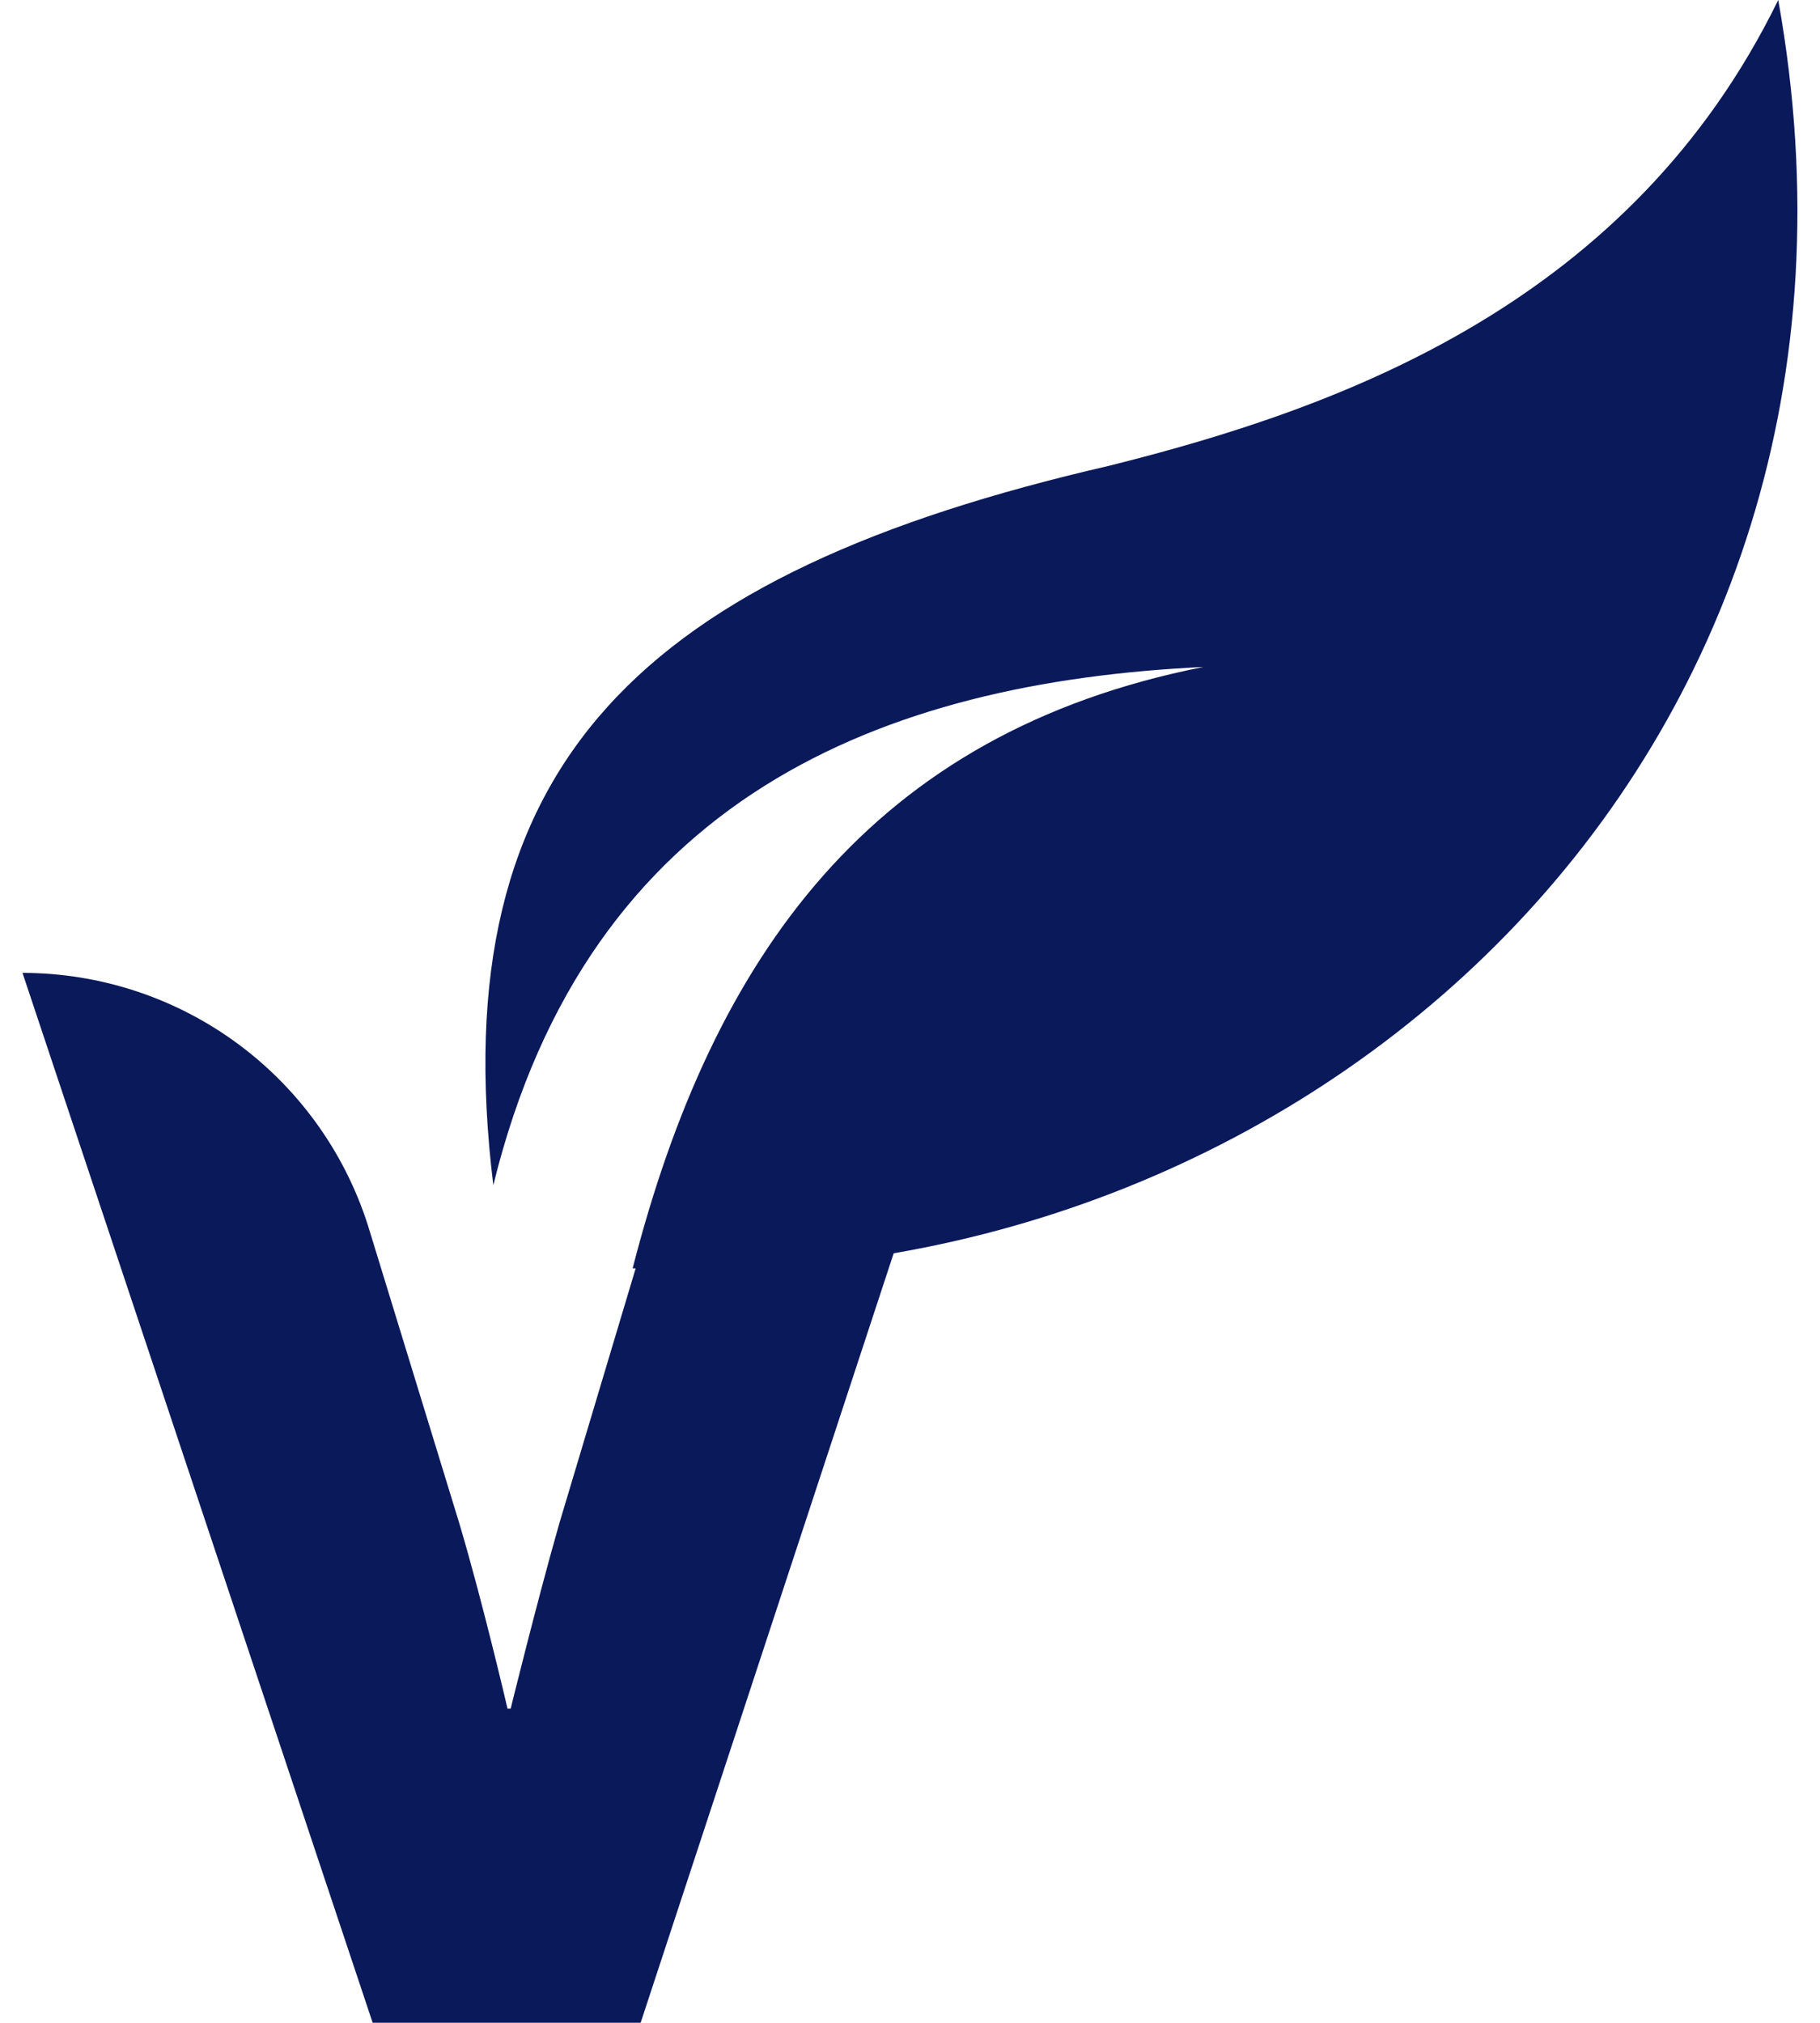
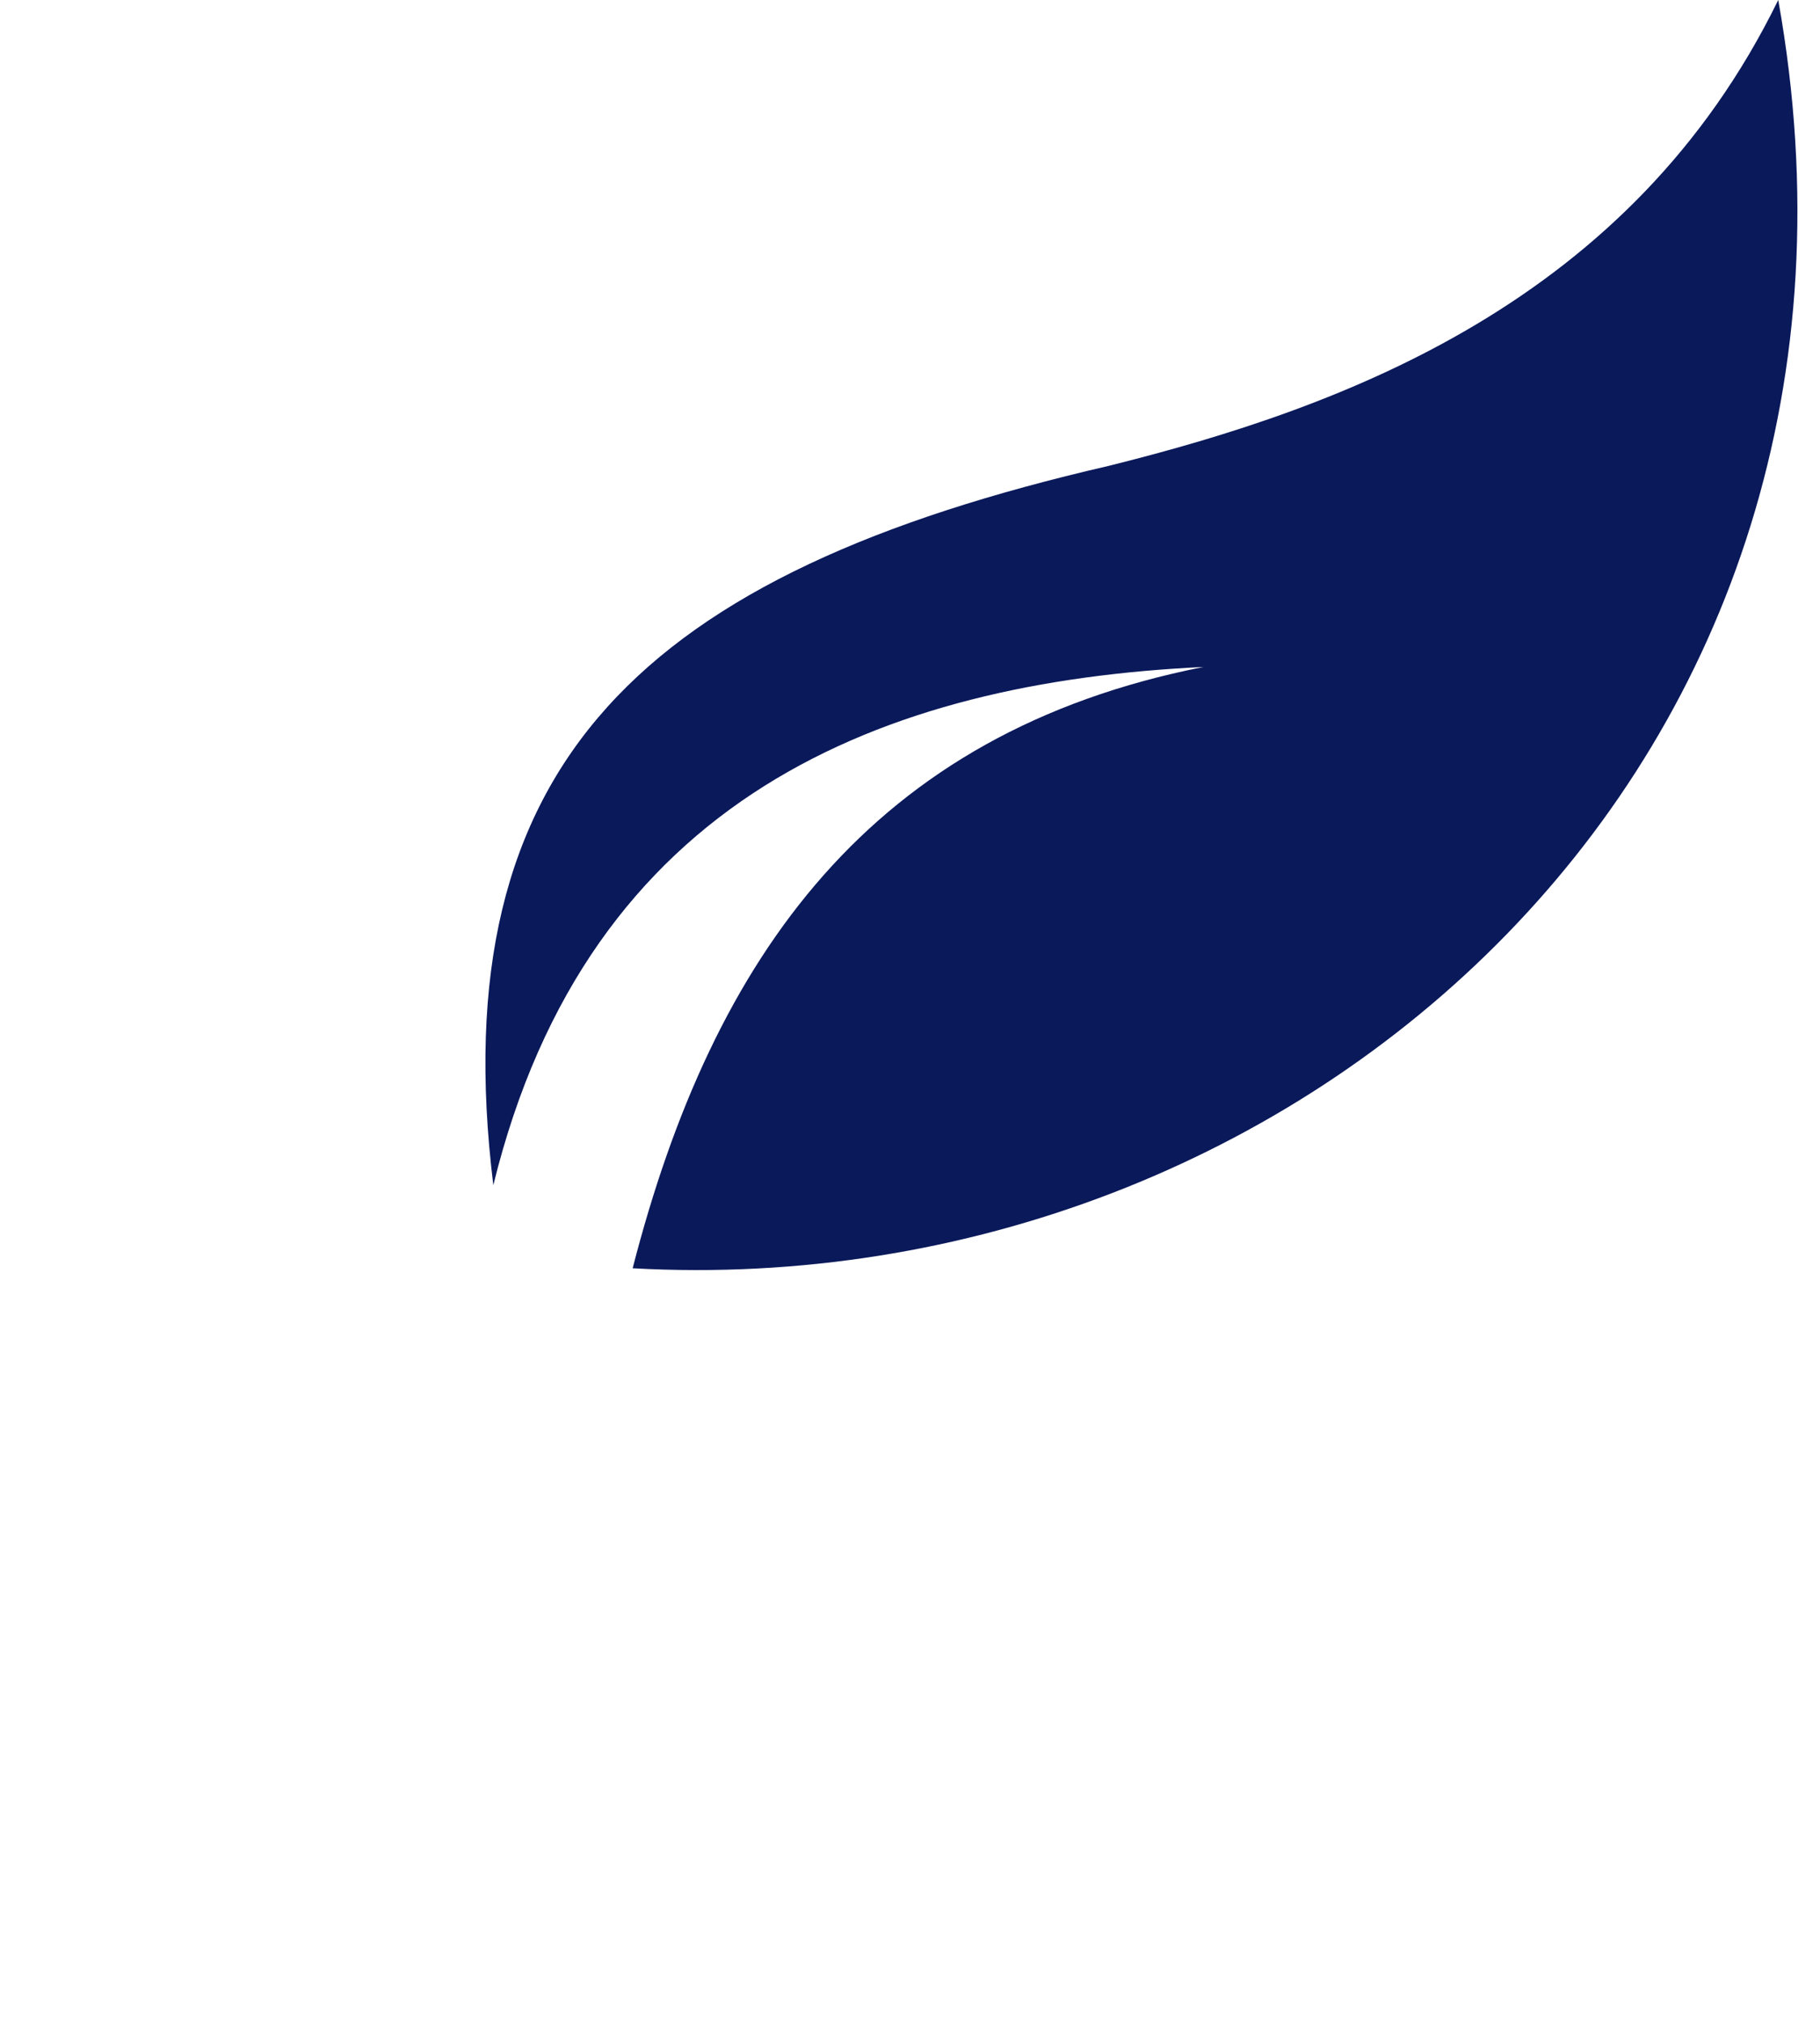
<svg xmlns="http://www.w3.org/2000/svg" width="36" height="40" viewBox="0 0 36 40" fill="none">
  <g id="Dietary Requirements">
-     <path id="Vector" d="M0.445 19.238C1.99 19.239 3.493 19.737 4.731 20.66C5.97 21.584 6.877 22.882 7.318 24.362L9.085 30.122C9.553 31.694 10.039 33.788 10.039 33.788H10.101C10.101 33.788 10.622 31.668 11.064 30.122L12.831 24.221C13.256 22.782 14.135 21.519 15.338 20.621C16.54 19.723 18 19.238 19.501 19.238L12.672 39.998H7.371L0.445 19.238Z" fill="#0A195A" />
    <path id="Vector_2" d="M12.514 25.079C25.695 25.813 37.877 15.097 35.174 0C32.259 5.963 26.614 8.048 21.923 9.214C12.735 11.334 8.733 15.071 9.758 23.436C11.64 15.76 17.47 13.489 23.804 13.189C17.241 14.488 14.104 18.896 12.514 25.079Z" fill="#0A195A" />
  </g>
</svg>